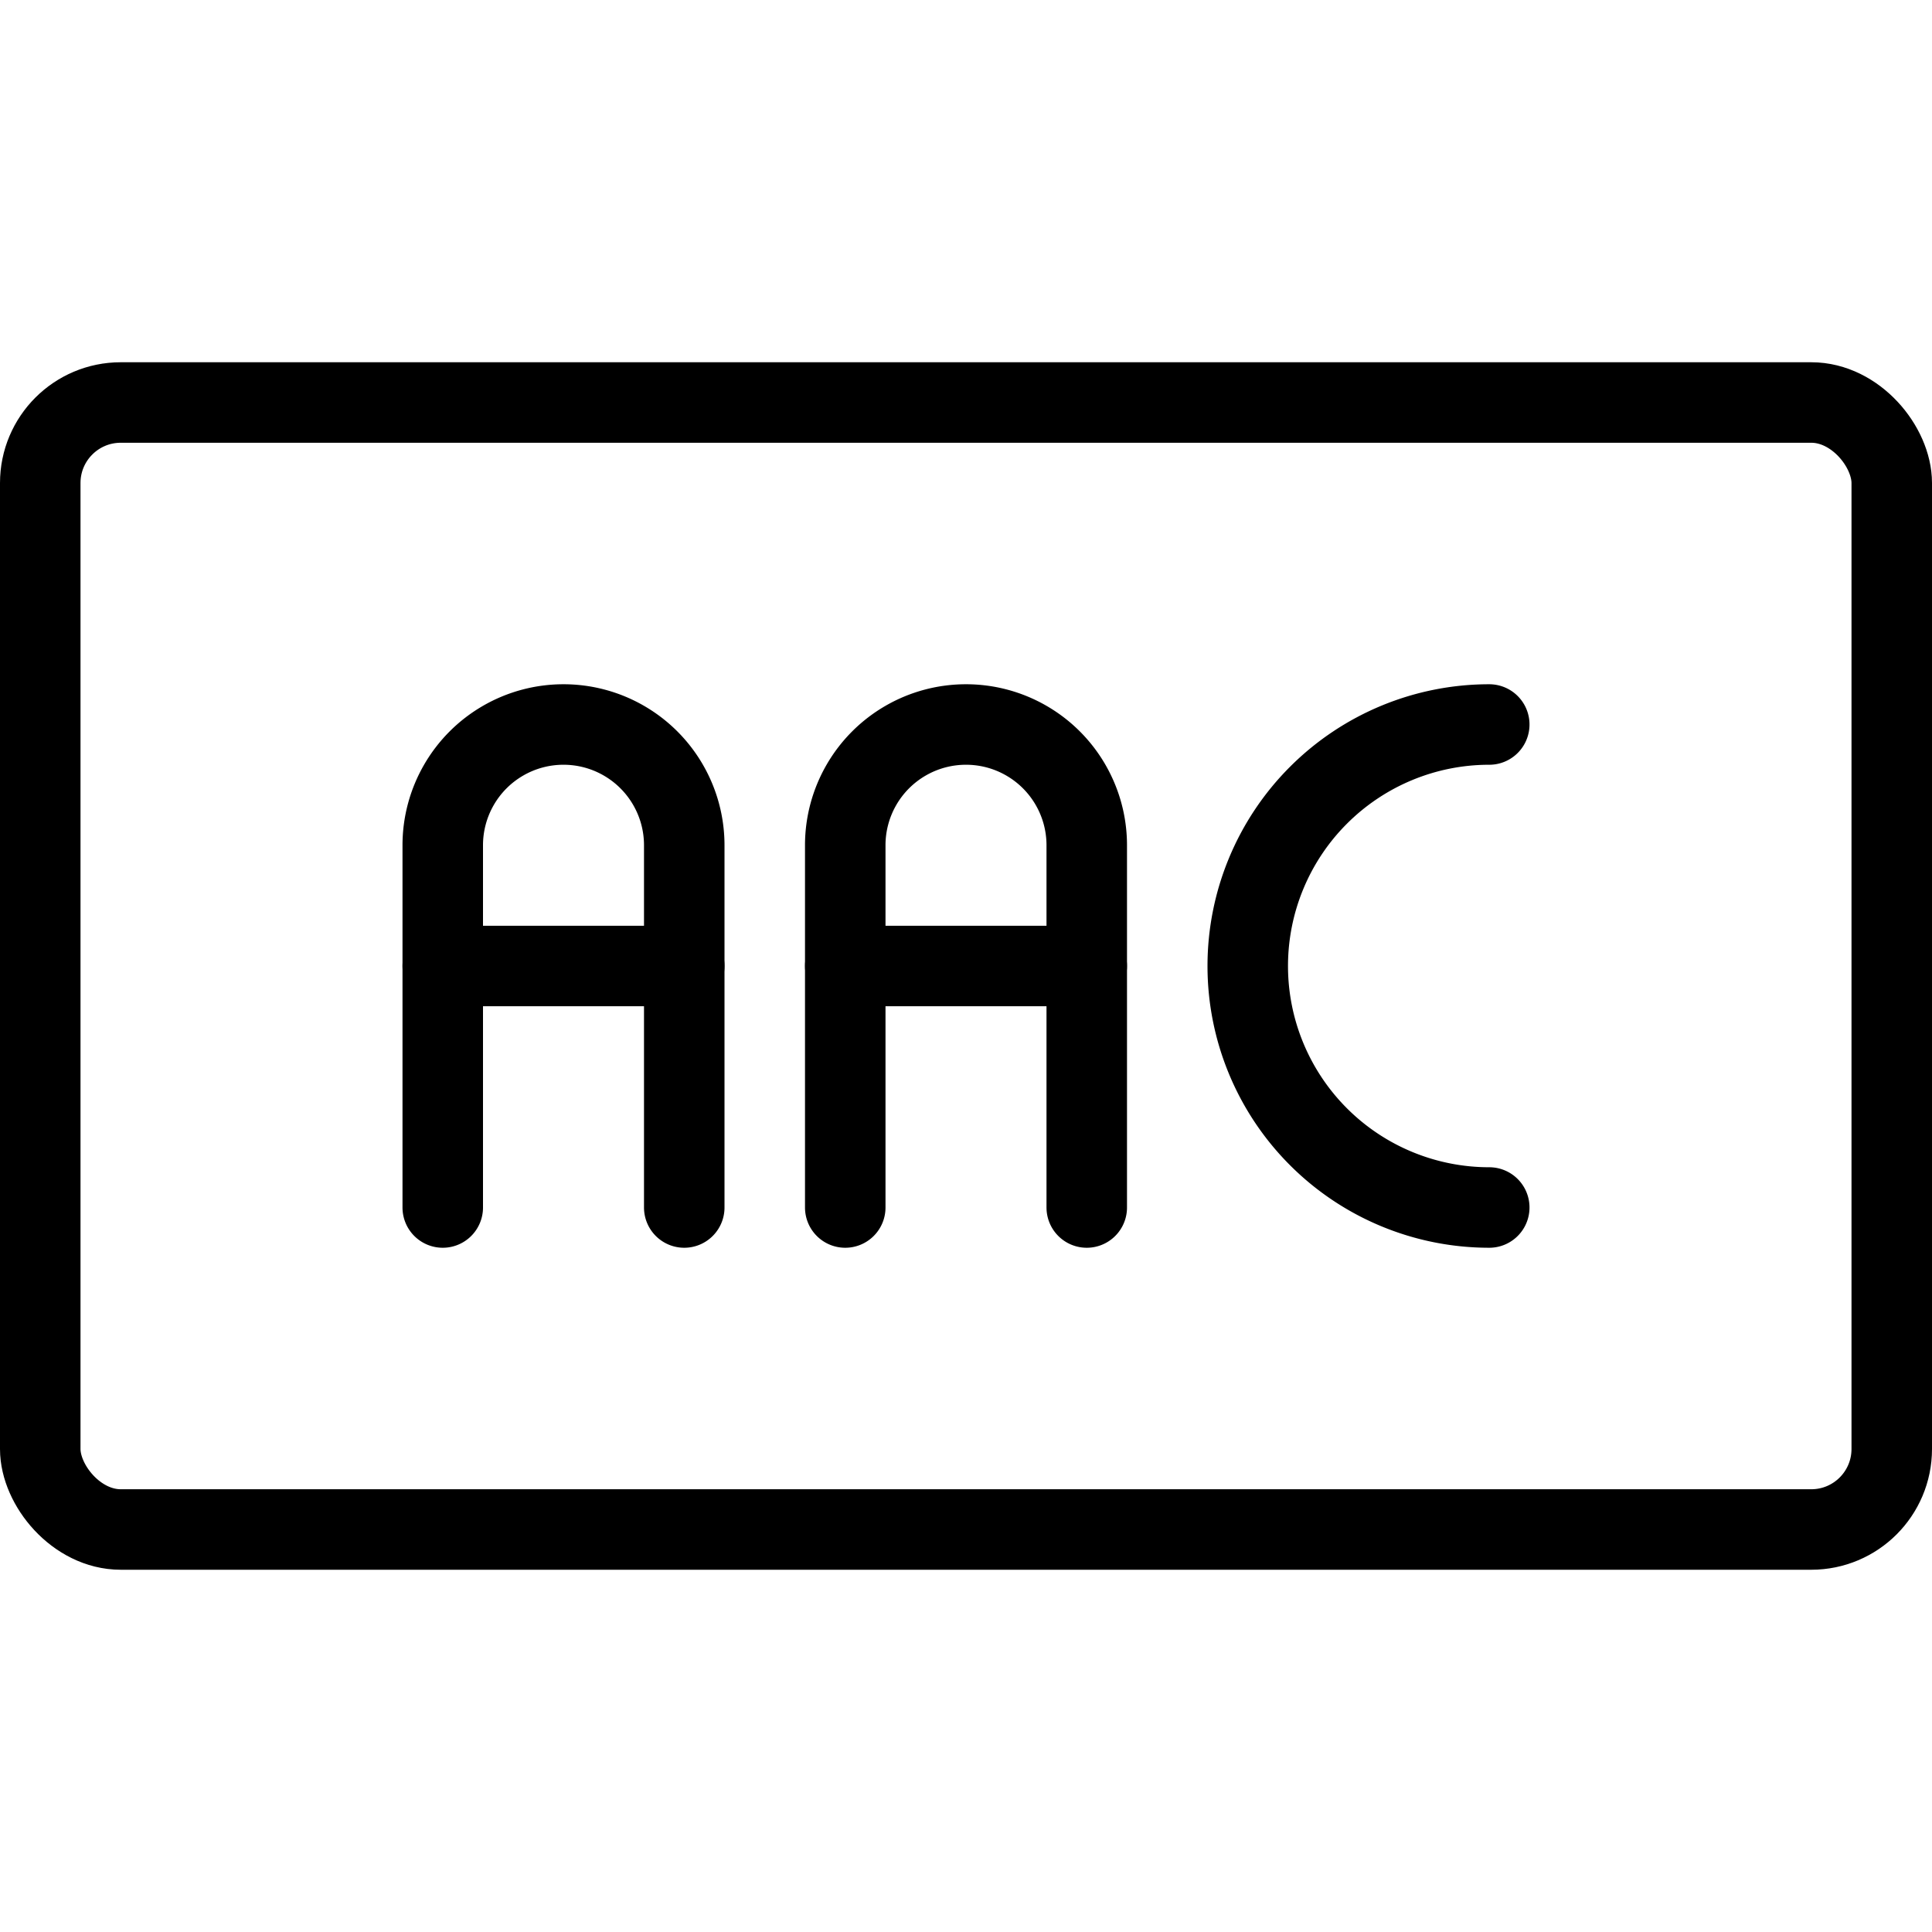
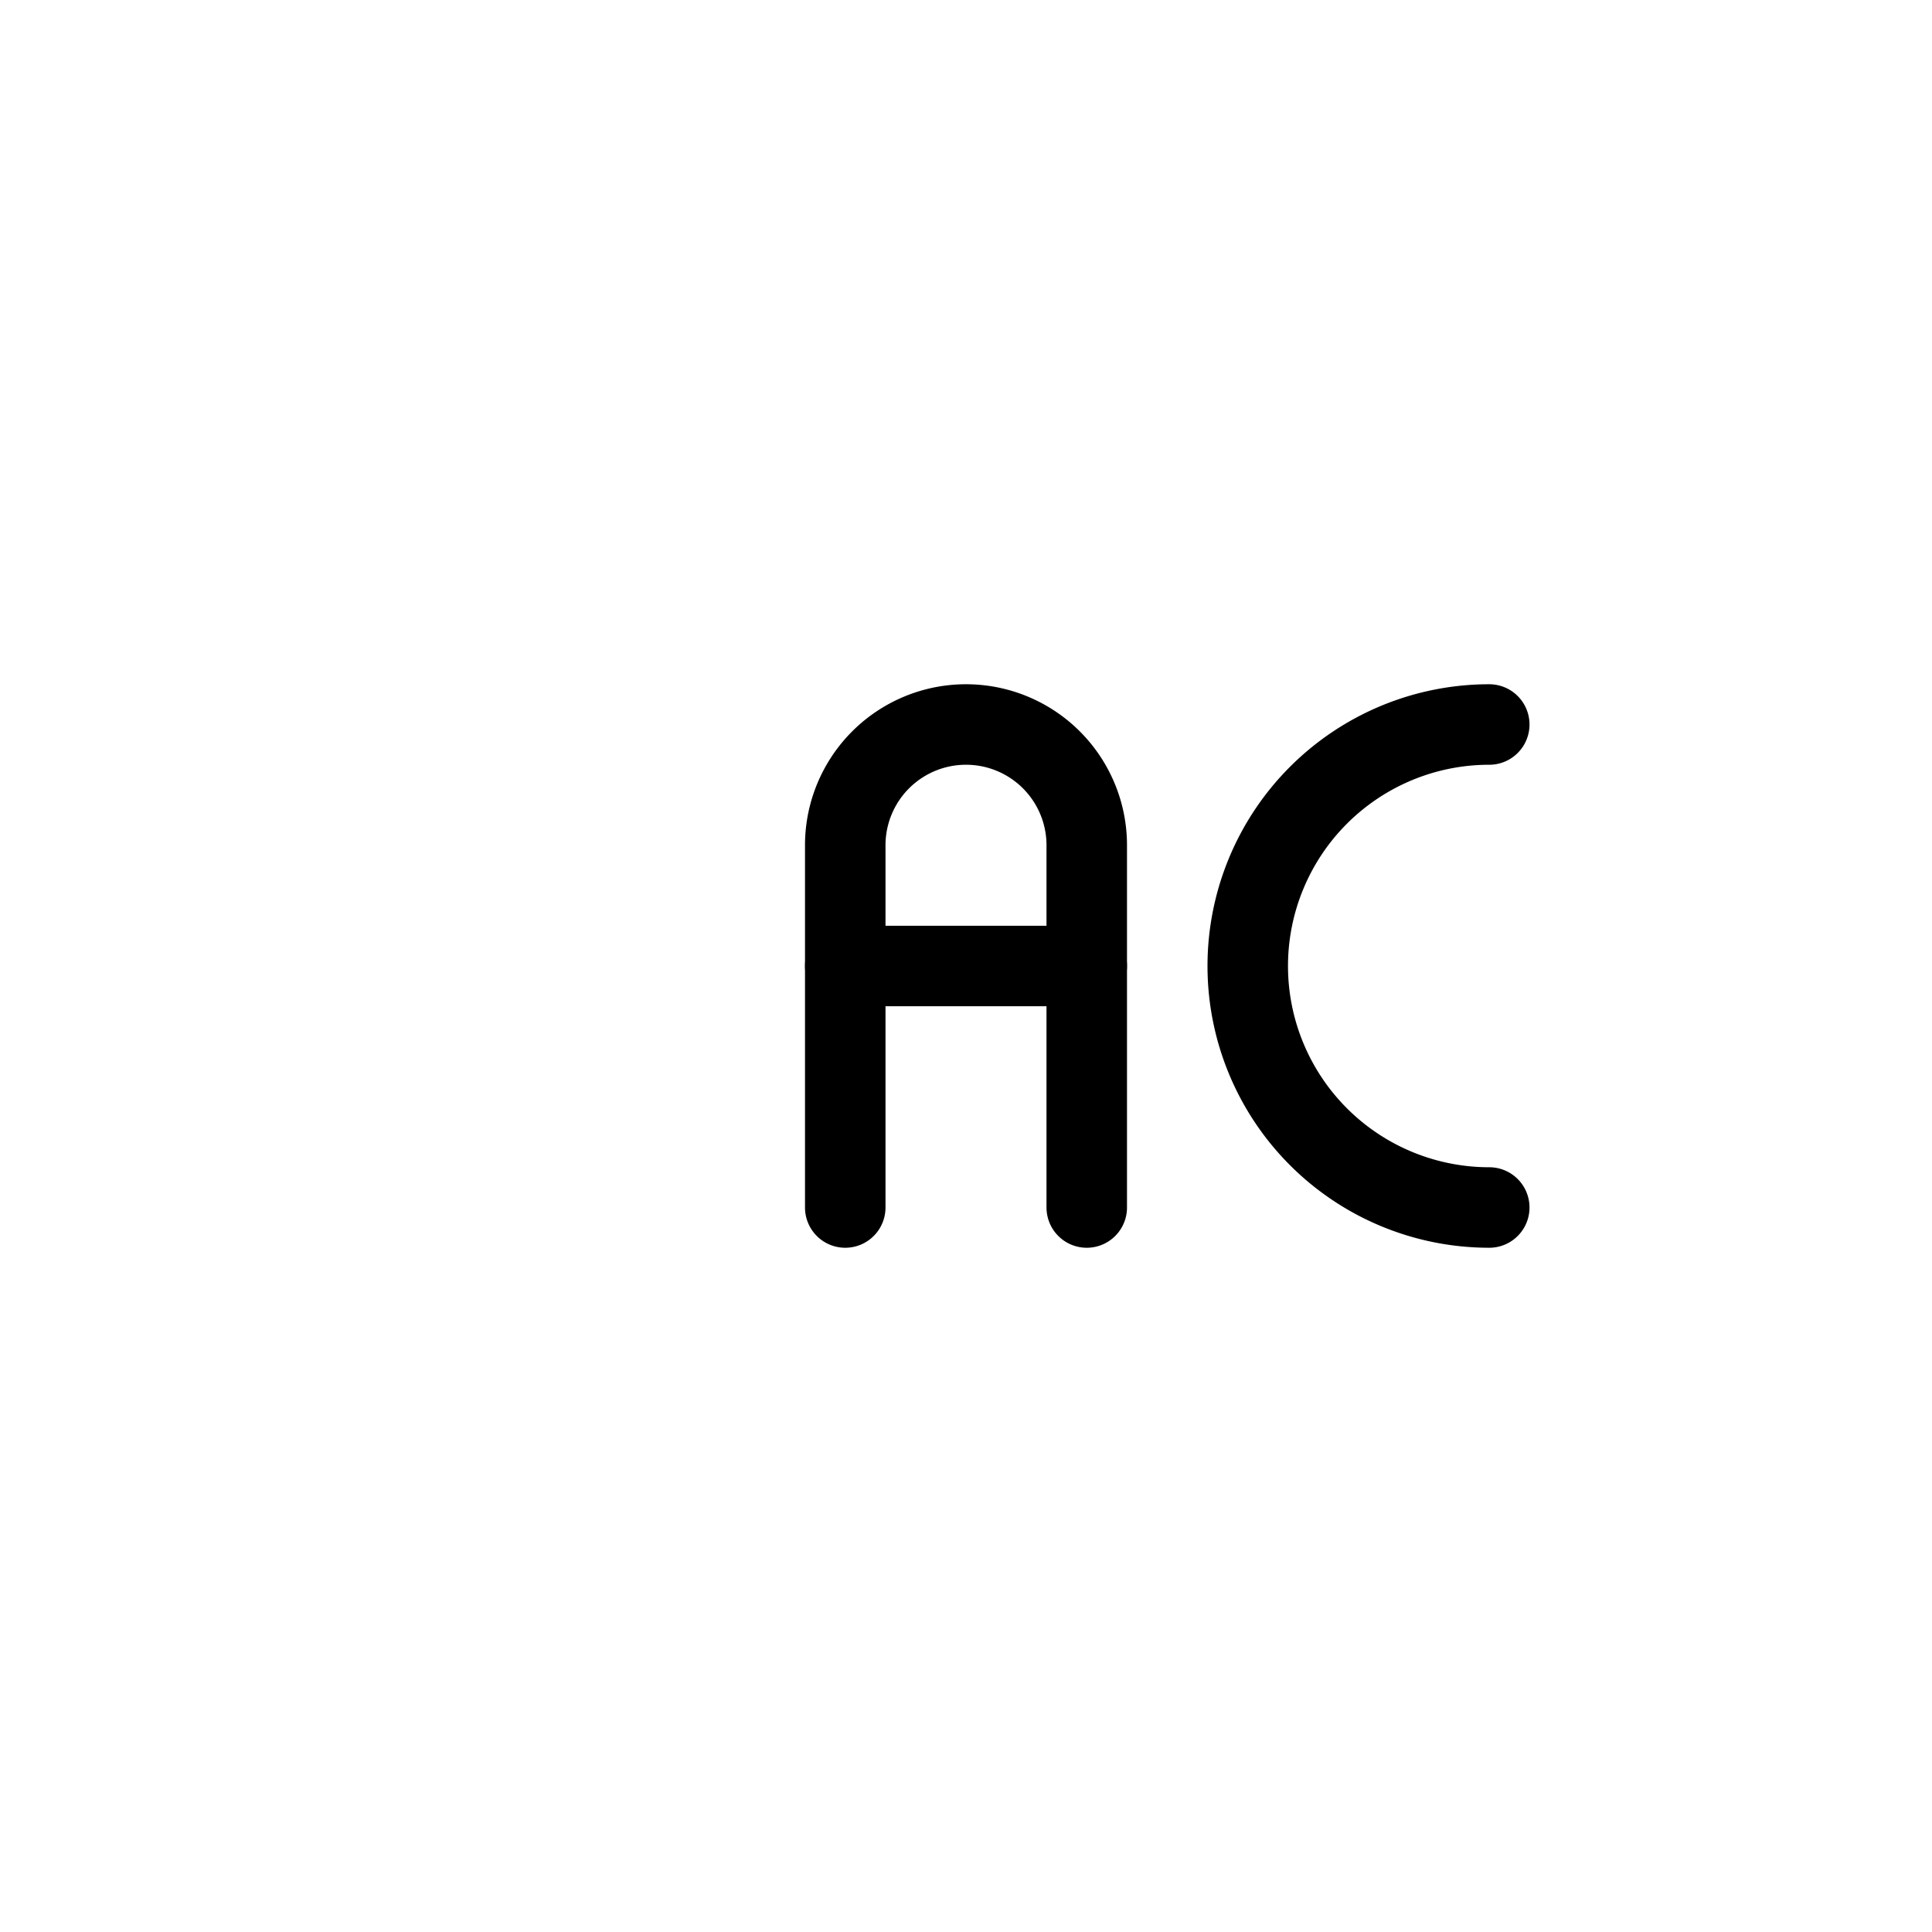
<svg xmlns="http://www.w3.org/2000/svg" viewBox="0 0 24 24">
  <g transform="matrix(1,0,0,1,0,0)">
    <defs>
      <style>.a{fill:none;stroke:#000000;stroke-linecap:round;stroke-linejoin:round;}</style>
    </defs>
    <title>audio-document-aac</title>
-     <rect class="a" x="0.5" y="5" width="23" height="14" rx="1" ry="1" />
-     <path class="a" d="M5.5,15V10.5a1.5,1.5,0,0,1,3,0V15" />
-     <line class="a" x1="5.5" y1="12" x2="8.5" y2="12" />
    <path class="a" d="M10.5,15V10.5a1.5,1.5,0,0,1,3,0V15" />
    <line class="a" x1="10.5" y1="12" x2="13.5" y2="12" />
    <path class="a" d="M18.5,15a3,3,0,0,1,0-6" />
  </g>
</svg>